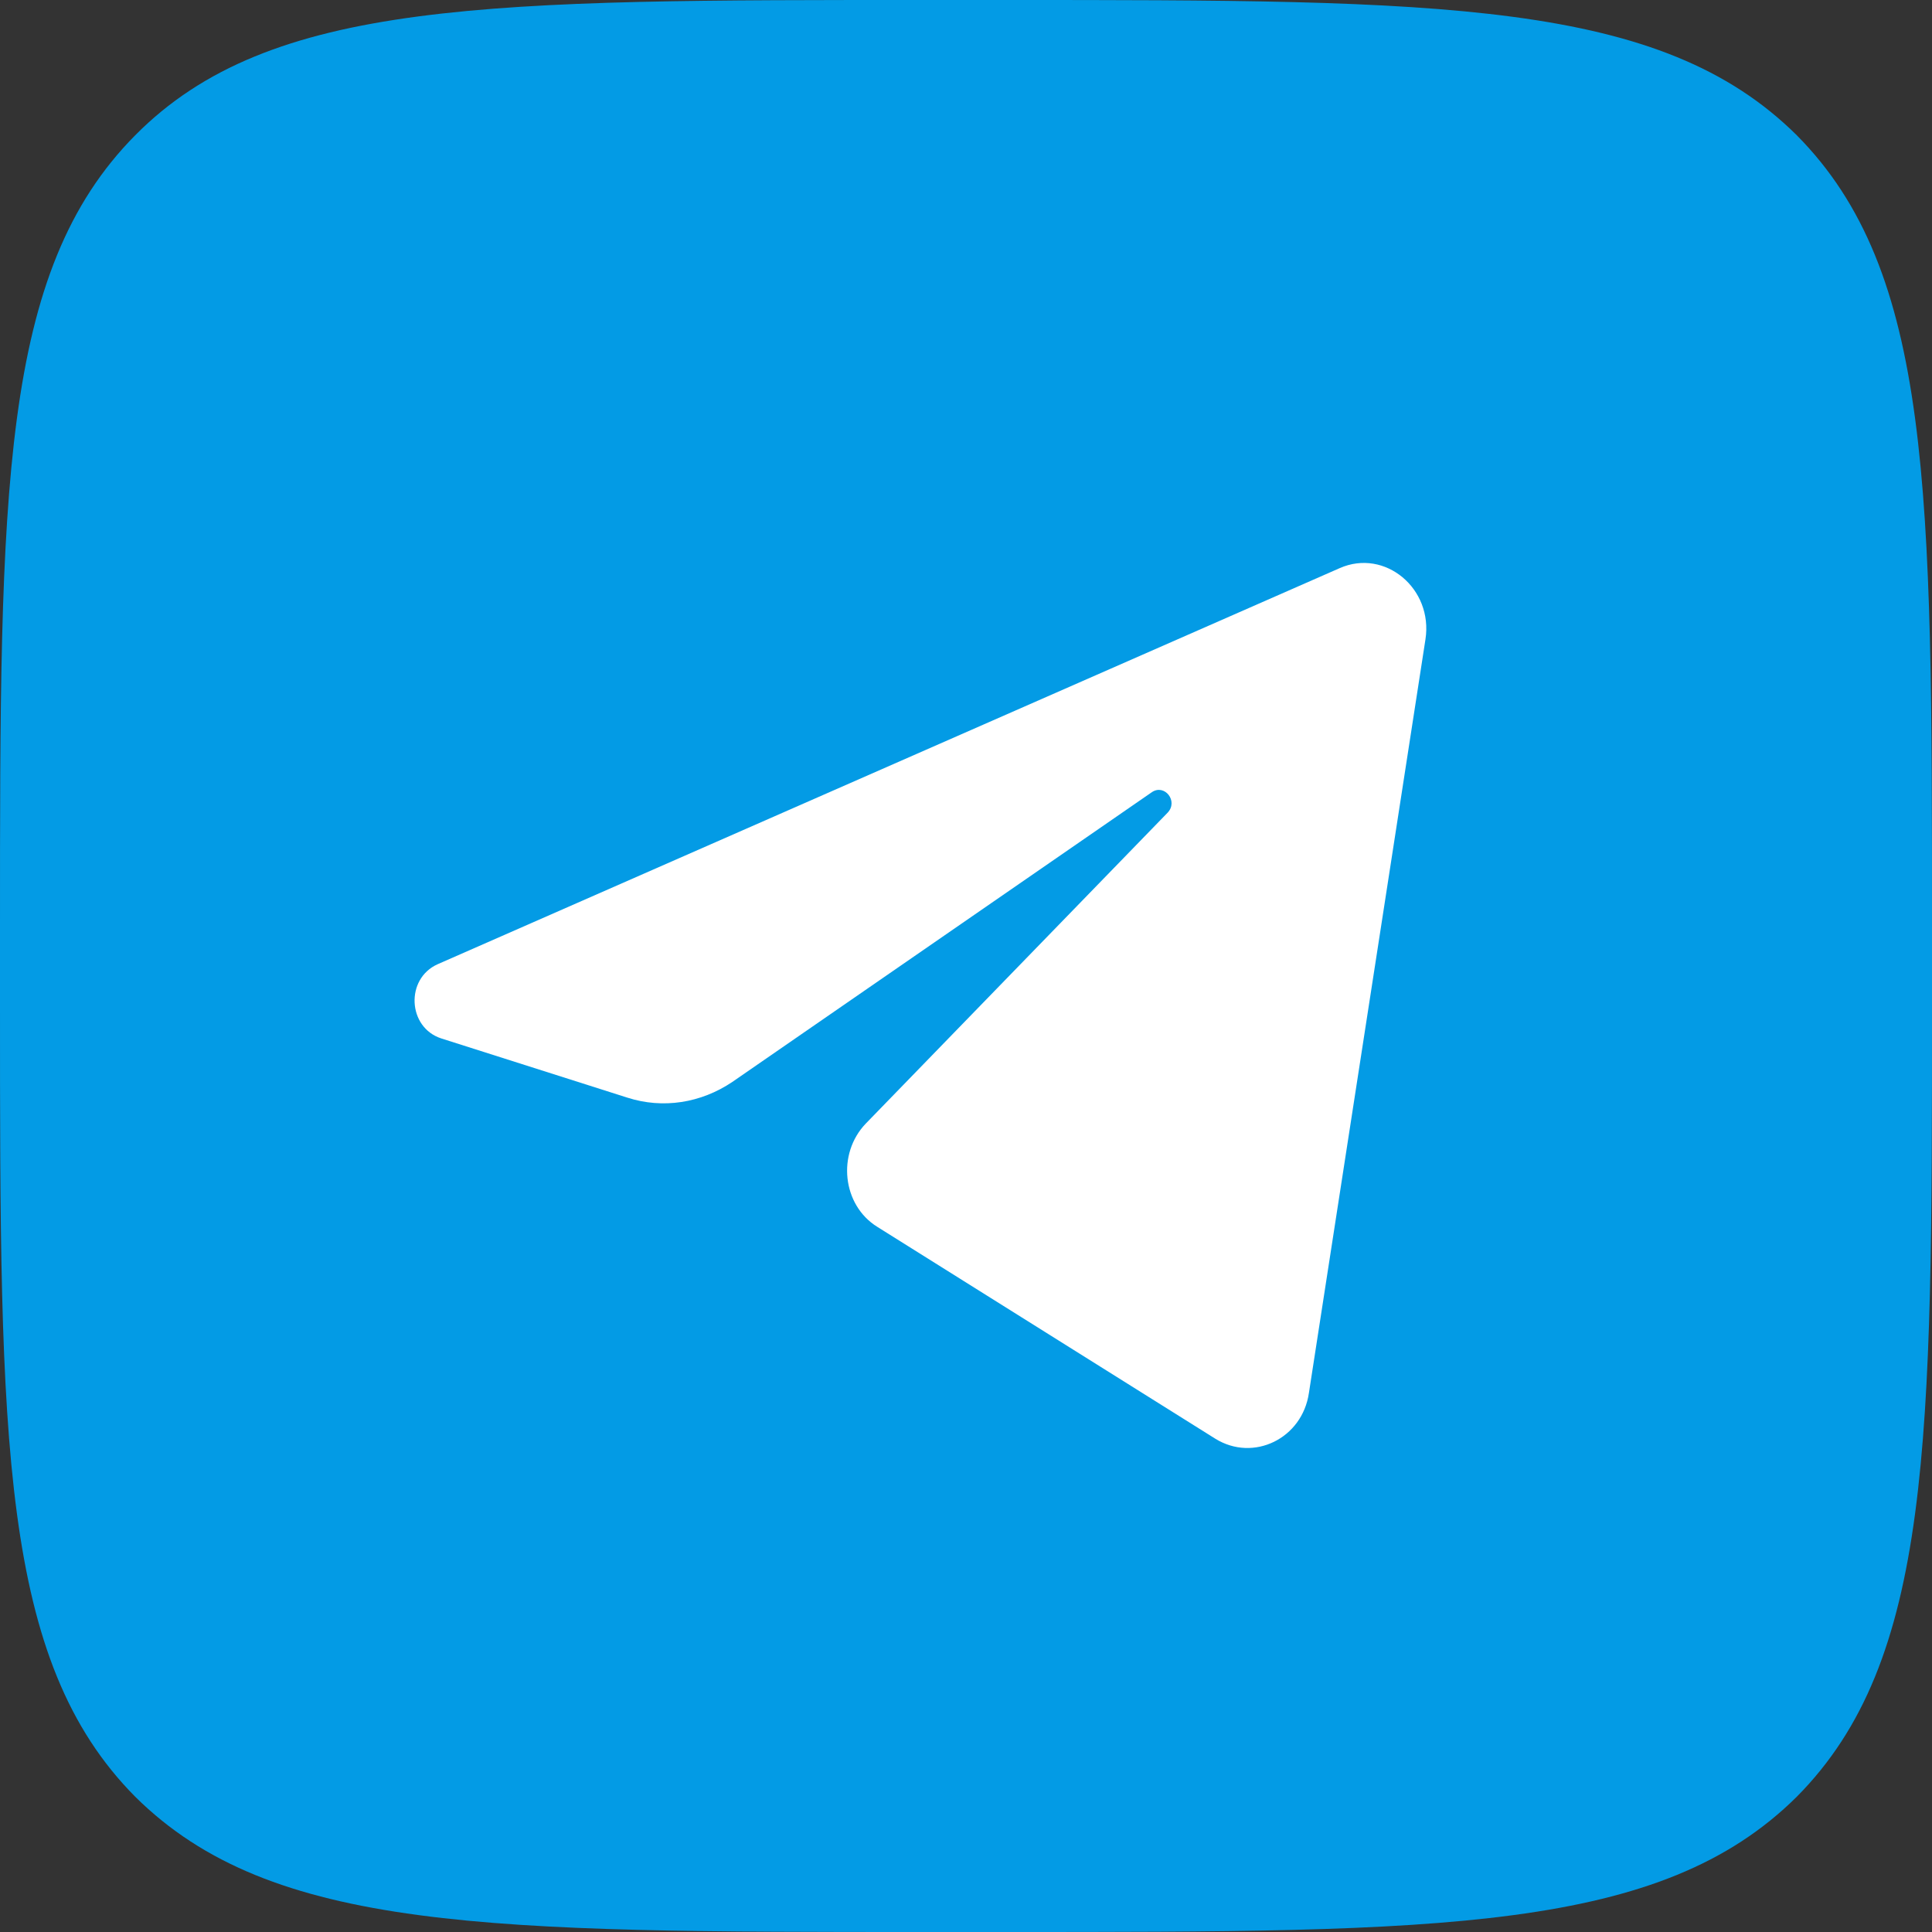
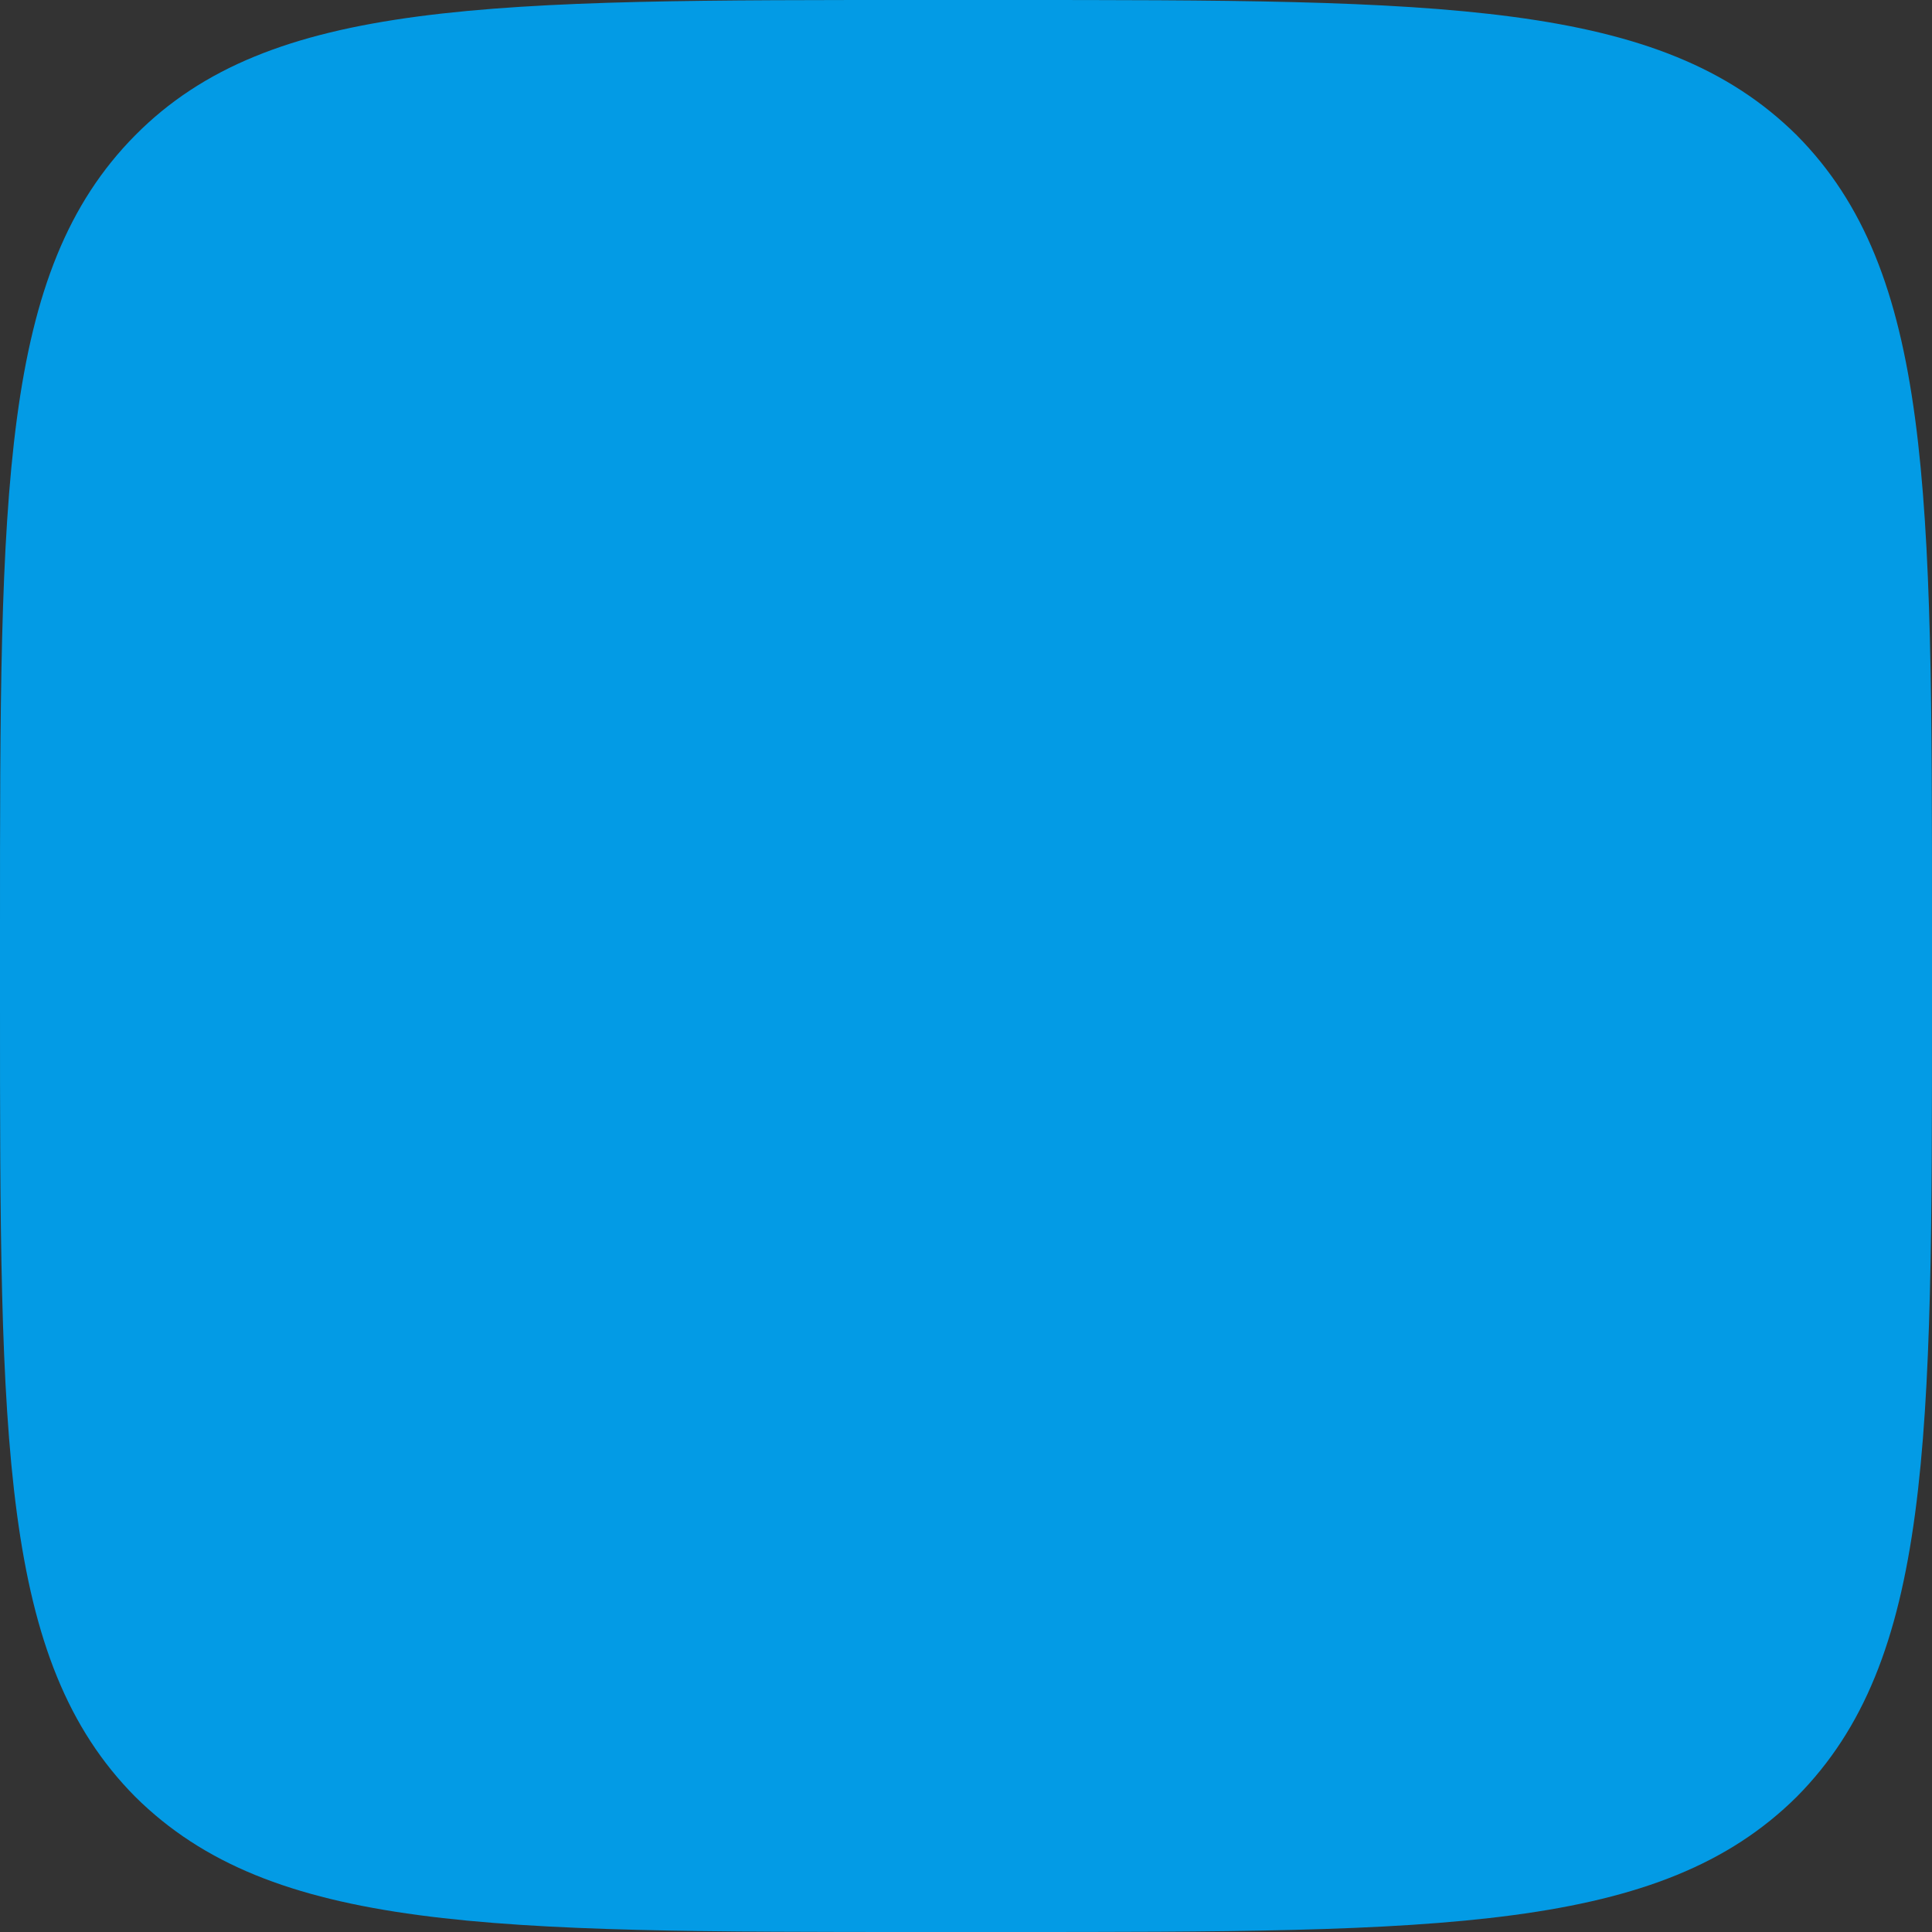
<svg xmlns="http://www.w3.org/2000/svg" id="_Слой_1" data-name="Слой 1" viewBox="0 0 32 32">
  <rect x="0" y="0" width="32" height="32" fill="#333333" stroke="none" />
  <path d="M0,15.36C0,8.12,0,4.5,2.24,2.24,4.48-.02,8.12,0,15.36,0h1.28C23.88,0,27.5,0,29.76,2.24c2.24,2.26,2.24,5.88,2.24,13.12v1.28c0,7.24,0,10.86-2.24,13.12-2.26,2.24-5.88,2.24-13.12,2.24h-1.28c-7.24,0-10.86,0-13.12-2.24C0,27.5,0,23.88,0,16.64v-1.28Z" style="fill: #039be5;" />
-   <path d="M23.61,10.59c.13-.84-.67-1.51-1.42-1.18l-14.94,6.56c-.54.24-.5,1.05.06,1.23l3.08.98c.59.19,1.22.09,1.74-.26l6.95-4.8c.21-.14.44.15.26.34l-5,5.15c-.48.5-.39,1.35.19,1.71l5.6,3.51c.63.39,1.44,0,1.55-.76l1.93-12.48Z" style="fill: #fff;" />
</svg>